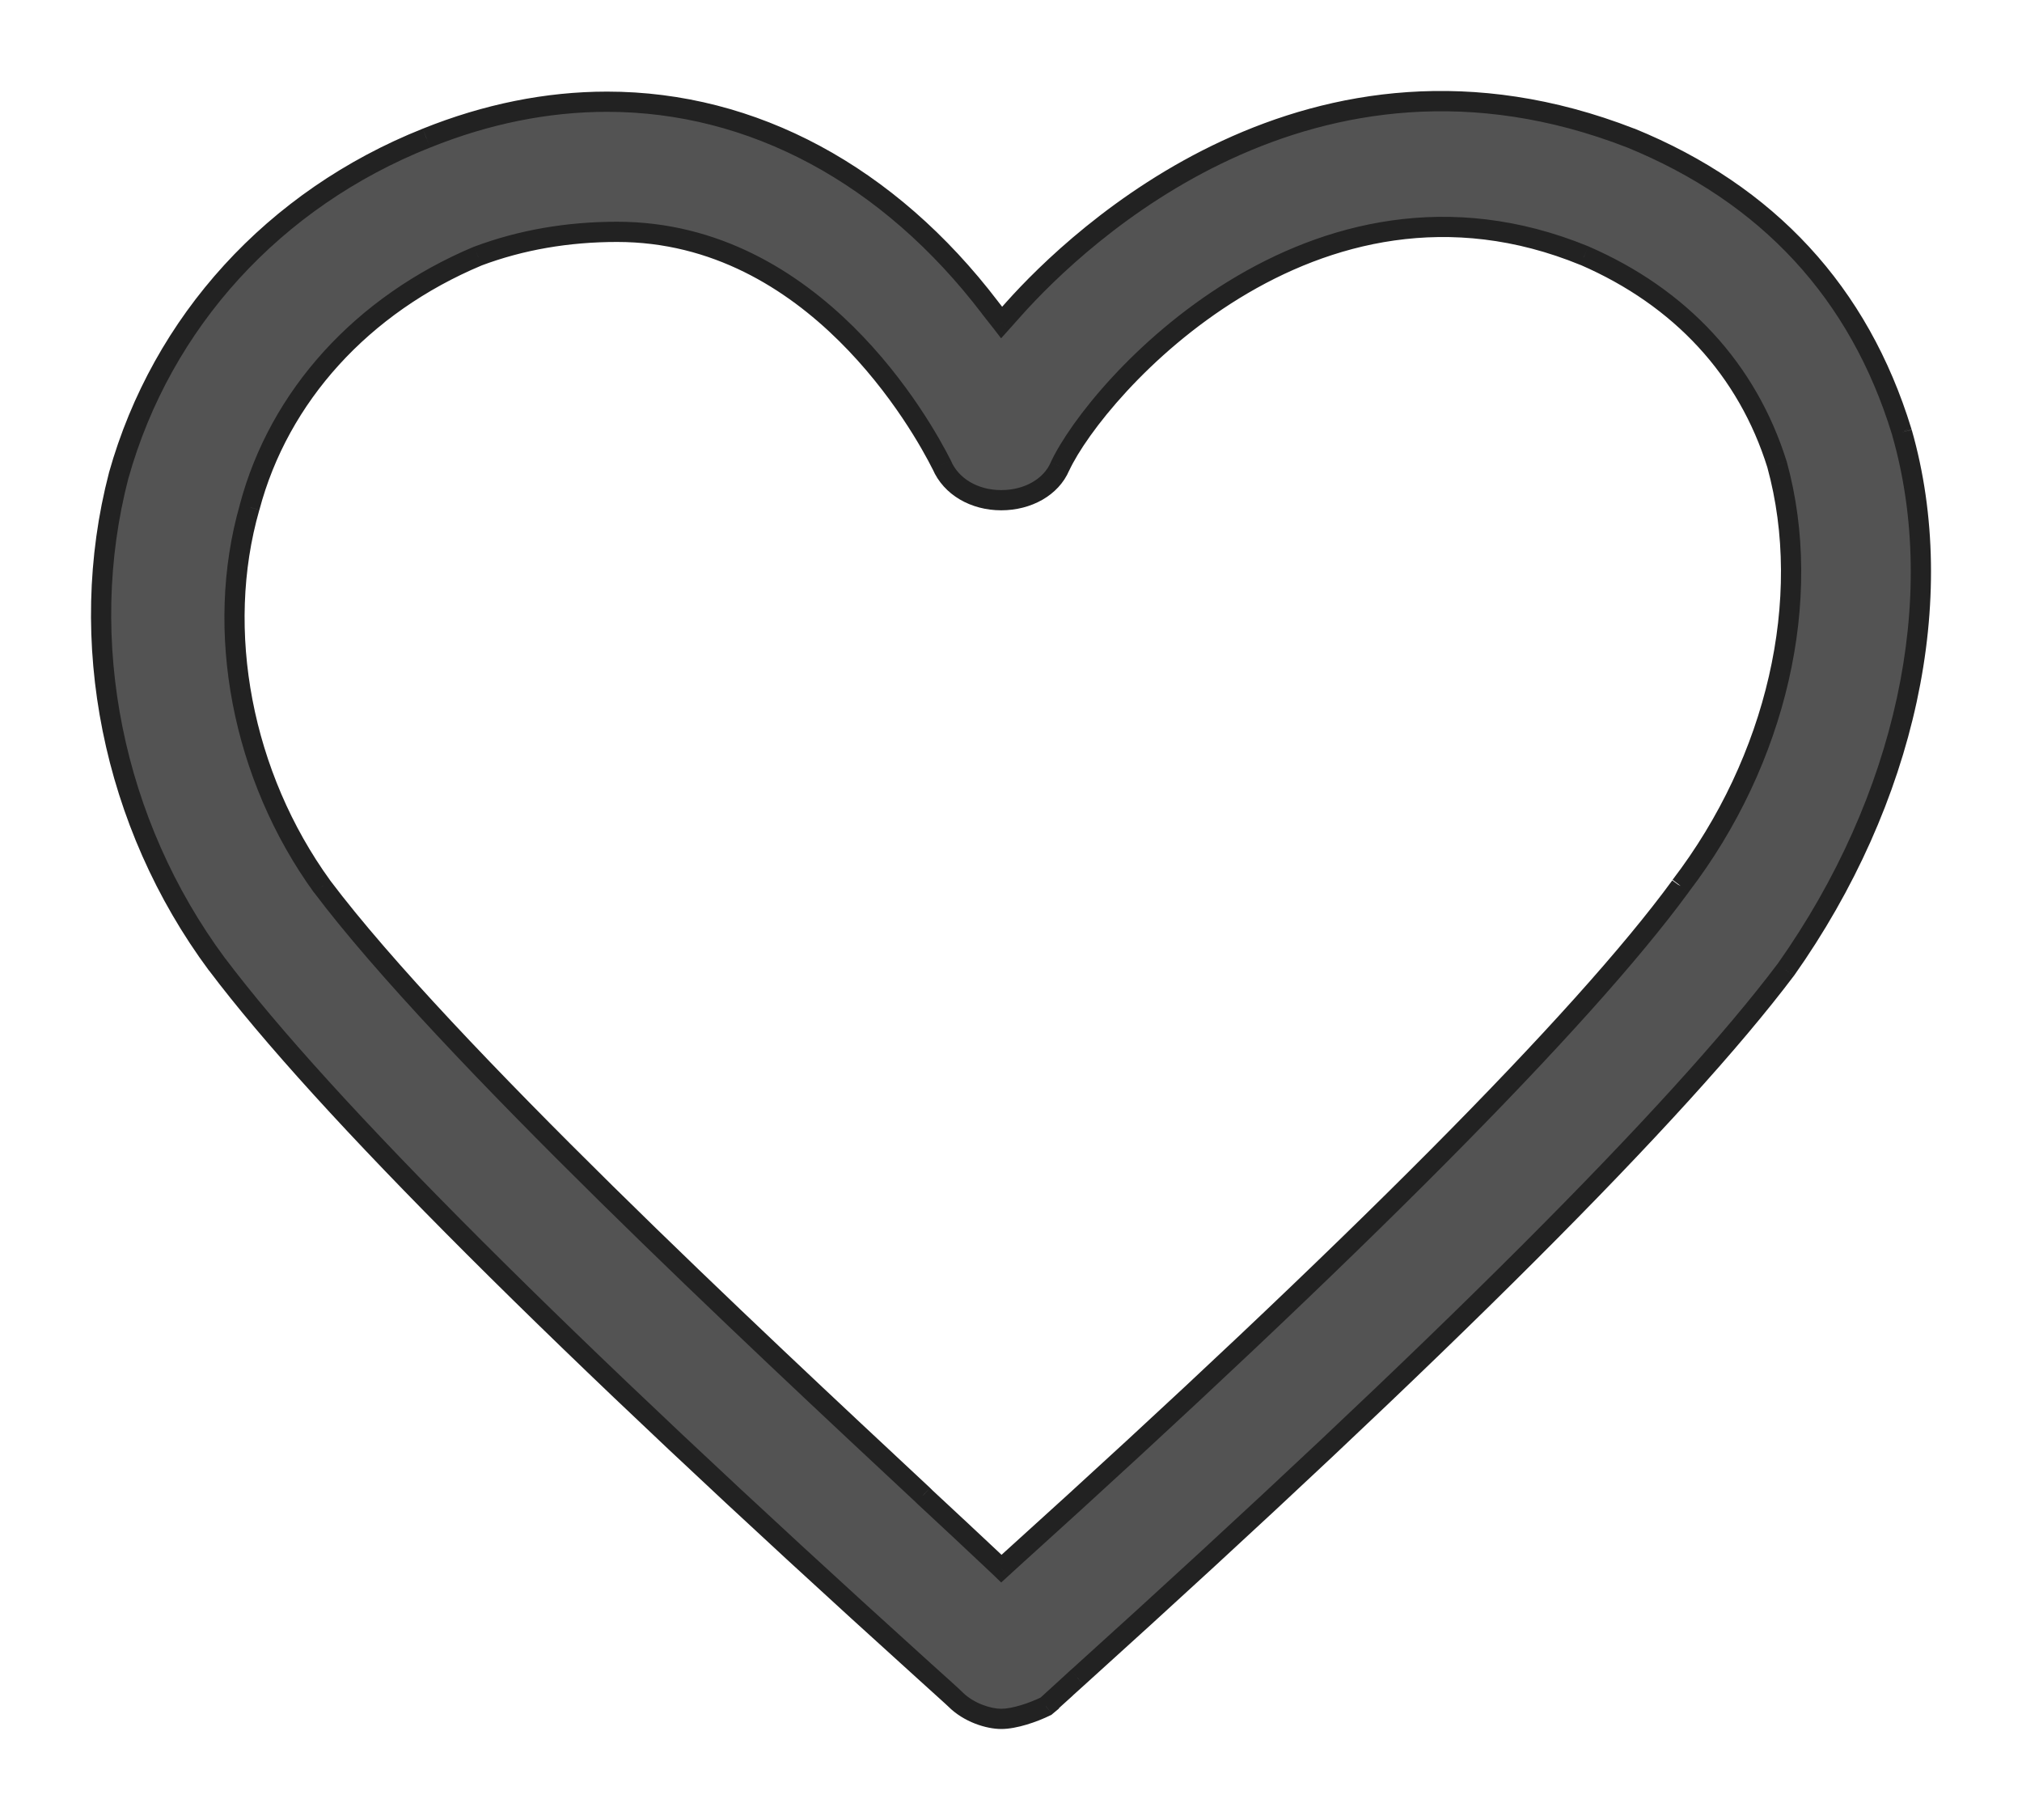
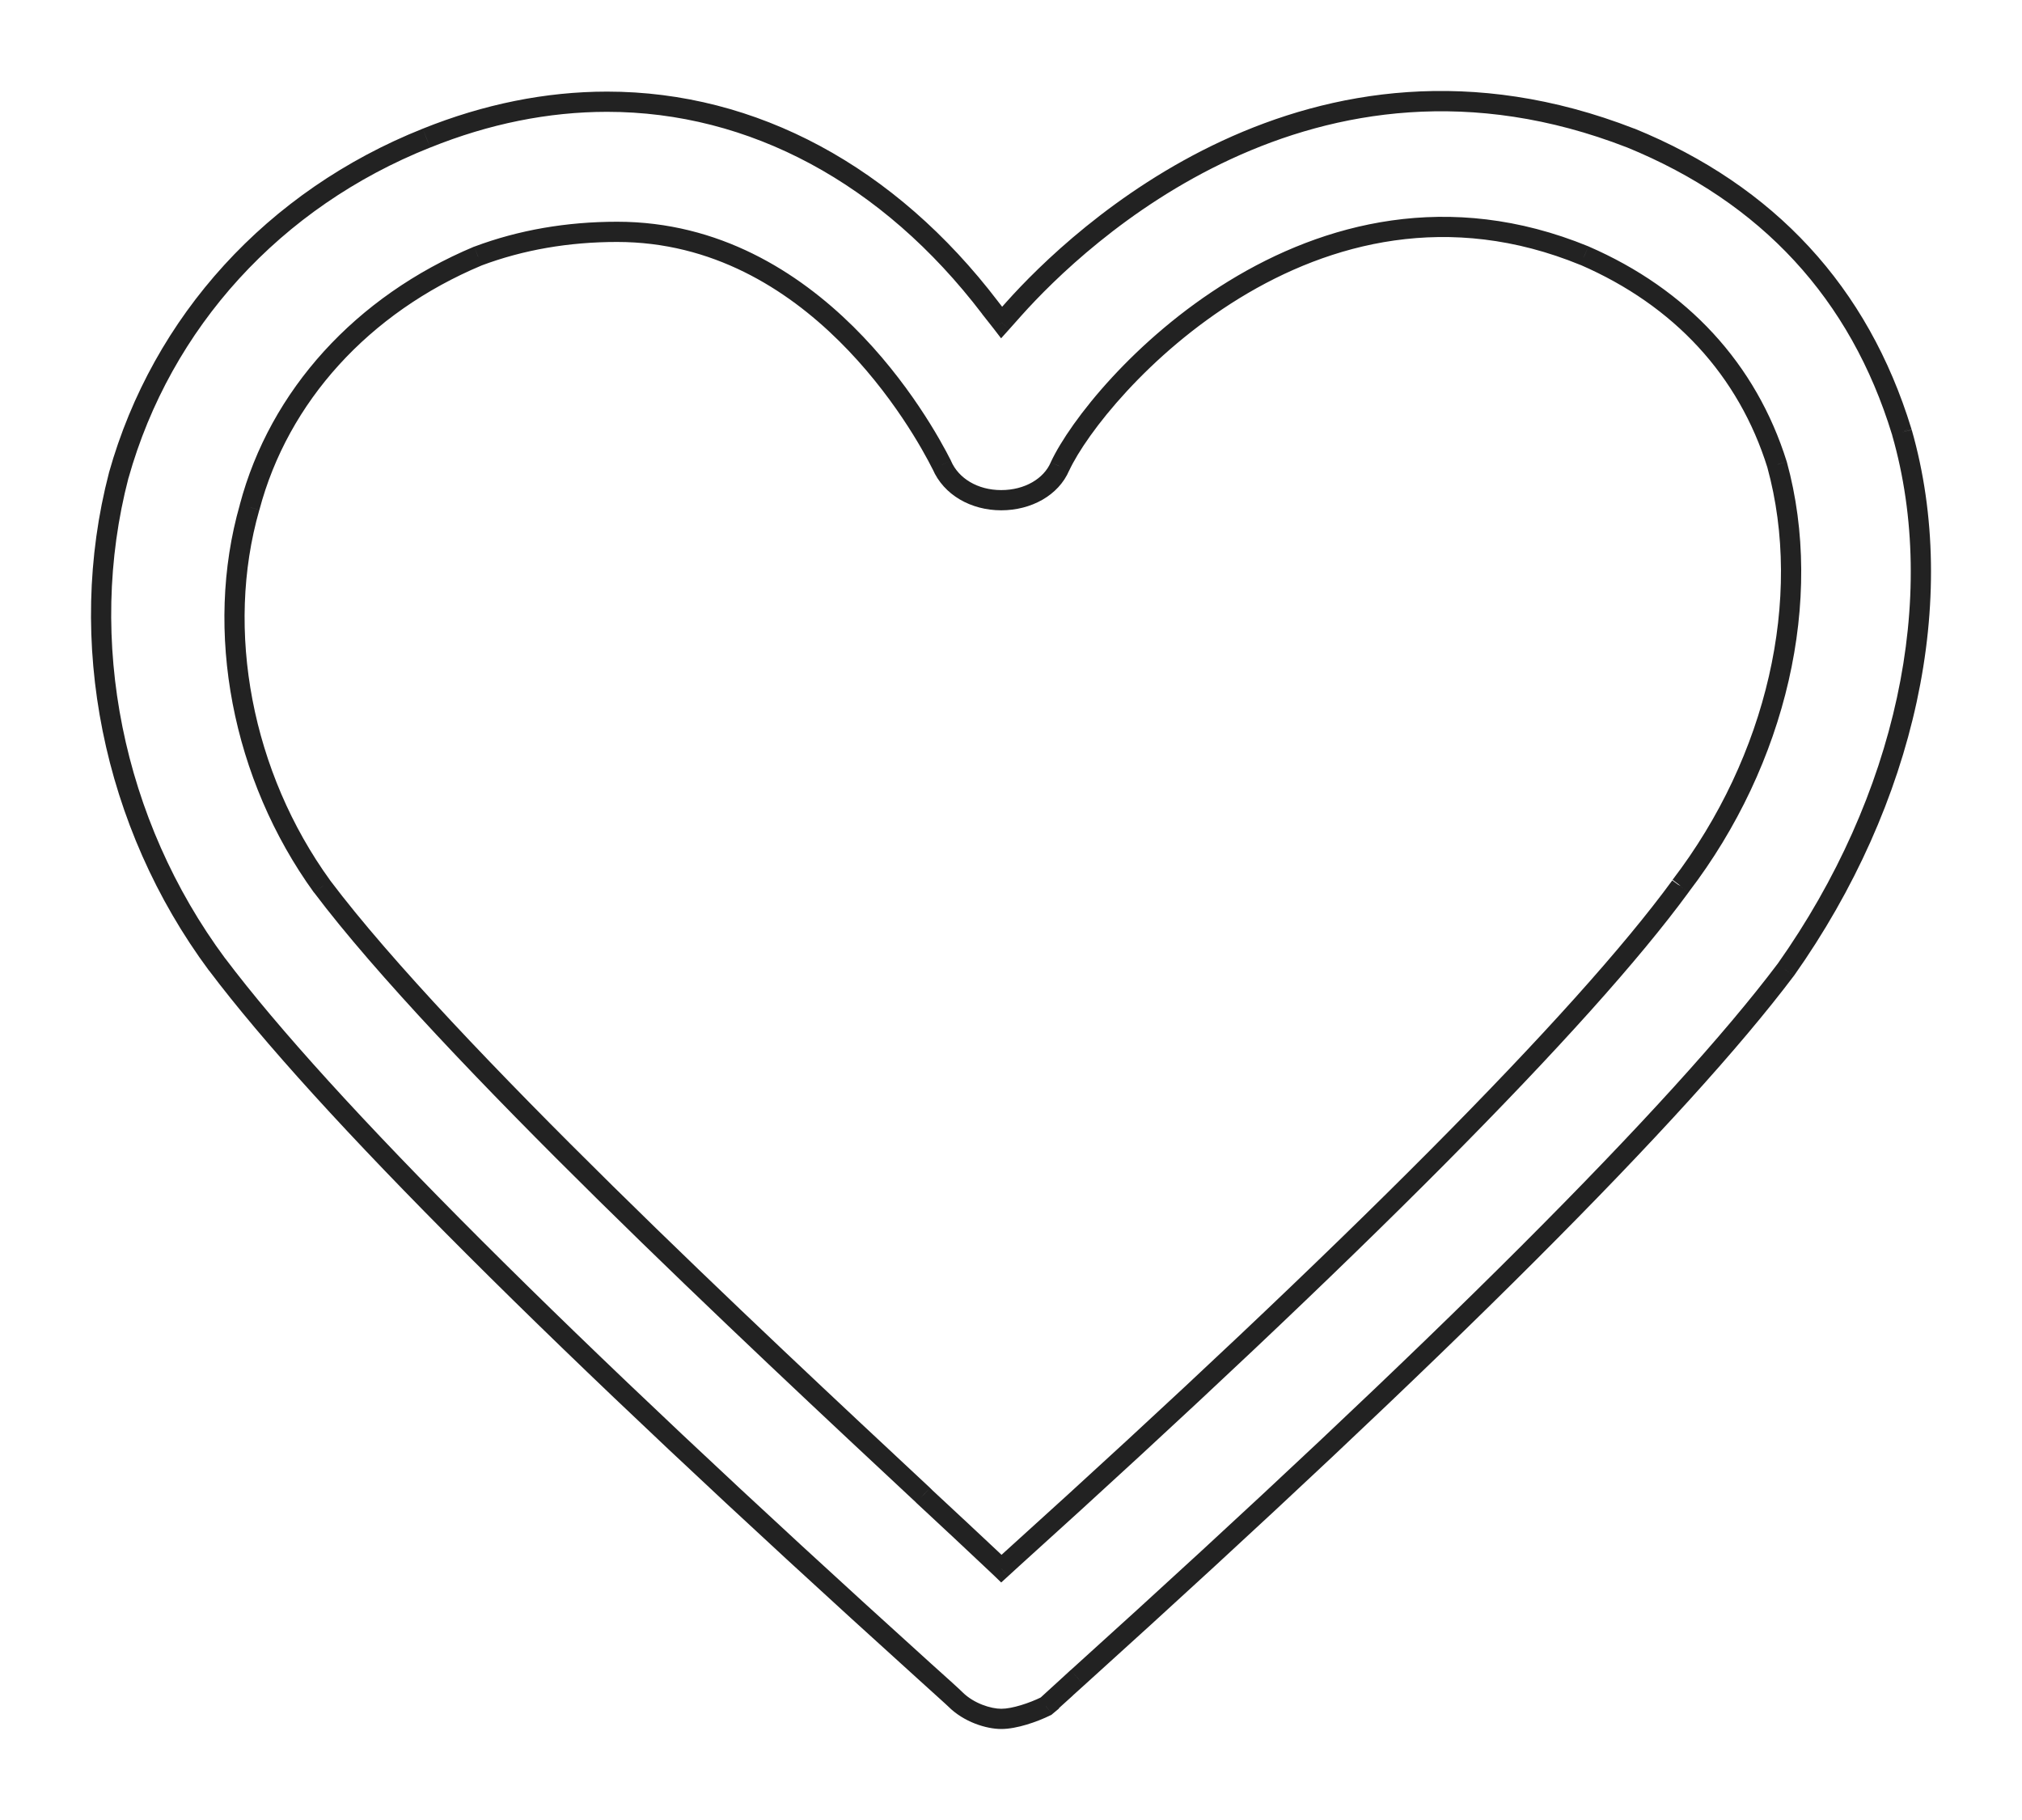
<svg xmlns="http://www.w3.org/2000/svg" width="20" height="18" viewBox="0 0 20 18" fill="none">
-   <path fill-rule="evenodd" clip-rule="evenodd" d="M16.624 8.762L16.622 8.766C15.66 10.081 13.375 12.379 10.01 15.418L9.904 15.514L9.8 15.415C9.622 15.247 9.404 15.043 9.156 14.813L9.13 14.788C7.476 13.245 4.396 10.373 3.186 8.768C2.393 7.674 2.119 6.237 2.469 5.017C2.76 3.917 3.583 3.011 4.727 2.533C5.152 2.373 5.615 2.293 6.104 2.293C8.057 2.293 9.121 4.213 9.315 4.599C9.408 4.814 9.638 4.947 9.903 4.947C10.168 4.947 10.397 4.817 10.485 4.612C10.85 3.831 12.985 1.426 15.672 2.529C16.626 2.942 17.284 3.657 17.578 4.596C17.942 5.923 17.576 7.518 16.624 8.762ZM18.812 4.277L18.809 4.267C18.39 2.896 17.487 1.919 16.129 1.365C12.971 0.137 10.663 2.345 10.031 3.052L9.907 3.19L9.793 3.043C8.791 1.729 7.446 1.006 6.005 1.006C5.412 1.006 4.811 1.127 4.218 1.366C2.711 1.967 1.601 3.182 1.175 4.701C0.749 6.335 1.113 8.145 2.148 9.539C3.194 10.928 5.548 13.28 9.143 16.528L9.353 16.718C9.406 16.765 9.439 16.796 9.451 16.808C9.583 16.939 9.778 17 9.904 17C10.034 17 10.22 16.937 10.345 16.875L10.374 16.851C10.374 16.849 10.439 16.791 10.544 16.695L10.657 16.593C14.253 13.345 16.61 10.99 17.662 9.593C18.853 7.91 19.284 5.921 18.812 4.277Z" fill="#535353" />
  <path d="M16.622 8.766L16.702 8.825L16.707 8.818L16.711 8.811L16.622 8.766ZM10.01 15.418L9.943 15.344L9.943 15.344L10.01 15.418ZM9.904 15.514L9.836 15.586L9.903 15.651L9.972 15.588L9.904 15.514ZM9.8 15.415L9.869 15.342L9.869 15.342L9.8 15.415ZM9.156 14.813L9.087 14.885L9.088 14.886L9.156 14.813ZM9.13 14.788L9.2 14.716L9.199 14.715L9.13 14.788ZM3.186 8.768L3.105 8.827L3.107 8.828L3.186 8.768ZM2.469 5.017L2.565 5.044L2.566 5.042L2.469 5.017ZM4.727 2.533L4.692 2.439L4.688 2.44L4.727 2.533ZM9.315 4.599L9.407 4.559L9.405 4.554L9.315 4.599ZM10.485 4.612L10.394 4.57L10.393 4.573L10.485 4.612ZM15.672 2.529L15.712 2.437L15.71 2.436L15.672 2.529ZM17.578 4.596L17.674 4.569L17.673 4.566L17.578 4.596ZM18.809 4.267L18.905 4.239L18.905 4.238L18.809 4.267ZM16.129 1.365L16.167 1.272L16.165 1.272L16.129 1.365ZM10.031 3.052L10.105 3.119L10.105 3.119L10.031 3.052ZM9.907 3.19L9.829 3.251L9.902 3.346L9.982 3.257L9.907 3.19ZM9.793 3.043L9.714 3.104L9.714 3.105L9.793 3.043ZM4.218 1.366L4.255 1.459L4.256 1.459L4.218 1.366ZM1.175 4.701L1.078 4.674L1.078 4.675L1.175 4.701ZM2.148 9.539L2.067 9.599L2.068 9.599L2.148 9.539ZM9.143 16.528L9.076 16.602L9.076 16.602L9.143 16.528ZM9.353 16.718L9.42 16.643L9.42 16.643L9.353 16.718ZM9.451 16.808L9.38 16.878L9.451 16.808ZM10.345 16.875L10.389 16.965L10.4 16.96L10.409 16.952L10.345 16.875ZM10.374 16.851L10.438 16.928L10.474 16.898V16.851H10.374ZM10.544 16.695L10.477 16.621L10.477 16.621L10.544 16.695ZM10.657 16.593L10.59 16.518L10.589 16.518L10.657 16.593ZM17.662 9.593L17.742 9.653L17.744 9.651L17.662 9.593ZM16.534 8.717L16.532 8.721L16.711 8.811L16.713 8.807L16.534 8.717ZM16.541 8.707C15.587 10.012 13.309 12.304 9.943 15.344L10.077 15.492C13.441 12.454 15.734 10.149 16.702 8.825L16.541 8.707ZM9.943 15.344L9.837 15.44L9.972 15.588L10.077 15.492L9.943 15.344ZM9.973 15.441L9.869 15.342L9.731 15.487L9.836 15.586L9.973 15.441ZM9.869 15.342C9.69 15.174 9.472 14.97 9.224 14.74L9.088 14.886C9.336 15.116 9.554 15.32 9.732 15.488L9.869 15.342ZM9.225 14.741L9.2 14.716L9.061 14.861L9.087 14.885L9.225 14.741ZM9.199 14.715C7.54 13.168 4.469 10.304 3.266 8.708L3.107 8.828C4.323 10.442 7.411 13.321 9.062 14.861L9.199 14.715ZM3.267 8.709C2.491 7.638 2.224 6.233 2.565 5.044L2.373 4.989C2.014 6.241 2.296 7.709 3.105 8.827L3.267 8.709ZM2.566 5.042C2.848 3.976 3.648 3.093 4.765 2.625L4.688 2.44C3.519 2.93 2.672 3.859 2.372 4.991L2.566 5.042ZM4.762 2.626C5.175 2.471 5.626 2.393 6.104 2.393V2.193C5.604 2.193 5.129 2.275 4.692 2.439L4.762 2.626ZM6.104 2.393C7.045 2.393 7.776 2.855 8.299 3.372C8.823 3.89 9.132 4.455 9.226 4.643L9.405 4.554C9.305 4.356 8.985 3.769 8.44 3.23C7.894 2.691 7.116 2.193 6.104 2.193V2.393ZM9.224 4.638C9.335 4.897 9.606 5.047 9.903 5.047V4.847C9.67 4.847 9.481 4.731 9.407 4.559L9.224 4.638ZM9.903 5.047C10.198 5.047 10.47 4.901 10.576 4.652L10.393 4.573C10.325 4.732 10.138 4.847 9.903 4.847V5.047ZM10.575 4.655C10.748 4.284 11.359 3.502 12.26 2.949C13.156 2.4 14.328 2.085 15.634 2.621L15.71 2.436C14.329 1.87 13.09 2.206 12.155 2.779C11.225 3.349 10.586 4.16 10.394 4.57L10.575 4.655ZM15.633 2.62C16.561 3.023 17.198 3.716 17.482 4.625L17.673 4.566C17.37 3.597 16.69 2.861 15.712 2.437L15.633 2.62ZM17.481 4.622C17.836 5.915 17.48 7.478 16.544 8.701L16.703 8.823C17.671 7.558 18.048 5.931 17.674 4.569L17.481 4.622ZM18.908 4.249L18.905 4.239L18.714 4.296L18.717 4.306L18.908 4.249ZM18.905 4.238C18.476 2.838 17.552 1.837 16.167 1.272L16.091 1.457C17.422 2.001 18.303 2.955 18.714 4.297L18.905 4.238ZM16.165 1.272C12.943 0.018 10.591 2.275 9.956 2.985L10.105 3.119C10.734 2.416 12.999 0.255 16.093 1.458L16.165 1.272ZM9.956 2.985L9.833 3.123L9.982 3.257L10.105 3.119L9.956 2.985ZM9.986 3.128L9.872 2.982L9.714 3.105L9.829 3.251L9.986 3.128ZM9.873 2.983C8.855 1.647 7.482 0.906 6.005 0.906V1.106C7.41 1.106 8.727 1.81 9.714 3.104L9.873 2.983ZM6.005 0.906C5.398 0.906 4.785 1.03 4.181 1.273L4.256 1.459C4.838 1.224 5.426 1.106 6.005 1.106V0.906ZM4.181 1.273C2.646 1.885 1.514 3.124 1.078 4.674L1.271 4.728C1.689 3.24 2.776 2.048 4.255 1.459L4.181 1.273ZM1.078 4.675C0.644 6.34 1.015 8.181 2.067 9.599L2.228 9.48C1.211 8.108 0.853 6.33 1.271 4.726L1.078 4.675ZM2.068 9.599C3.121 10.997 5.482 13.354 9.076 16.602L9.21 16.454C5.615 13.205 3.268 10.859 2.228 9.479L2.068 9.599ZM9.076 16.602L9.286 16.792L9.42 16.643L9.21 16.454L9.076 16.602ZM9.286 16.792C9.339 16.839 9.37 16.869 9.38 16.878L9.521 16.737C9.507 16.723 9.473 16.691 9.42 16.643L9.286 16.792ZM9.38 16.878C9.533 17.031 9.755 17.1 9.904 17.1V16.9C9.802 16.9 9.633 16.848 9.521 16.737L9.38 16.878ZM9.904 17.1C10.057 17.1 10.259 17.029 10.389 16.965L10.301 16.785C10.181 16.844 10.011 16.9 9.904 16.9V17.1ZM10.409 16.952L10.438 16.928L10.31 16.774L10.282 16.798L10.409 16.952ZM10.474 16.851C10.474 16.867 10.47 16.879 10.469 16.884C10.466 16.891 10.464 16.896 10.462 16.899C10.459 16.904 10.456 16.908 10.455 16.91C10.452 16.914 10.45 16.916 10.45 16.917C10.448 16.918 10.447 16.919 10.448 16.919C10.449 16.918 10.451 16.916 10.454 16.912C10.462 16.906 10.473 16.895 10.487 16.882C10.516 16.855 10.559 16.817 10.612 16.769L10.477 16.621C10.424 16.669 10.382 16.708 10.352 16.735C10.337 16.748 10.326 16.759 10.317 16.767C10.313 16.77 10.309 16.774 10.306 16.777C10.305 16.779 10.303 16.781 10.3 16.784C10.299 16.785 10.296 16.788 10.294 16.792C10.292 16.794 10.289 16.798 10.286 16.804C10.285 16.805 10.274 16.824 10.274 16.851H10.474ZM10.611 16.769L10.724 16.667L10.589 16.518L10.477 16.621L10.611 16.769ZM10.724 16.667C14.319 13.42 16.683 11.059 17.742 9.653L17.582 9.533C16.536 10.921 14.186 13.27 10.59 16.518L10.724 16.667ZM17.744 9.651C18.948 7.948 19.39 5.929 18.909 4.25L18.716 4.305C19.178 5.913 18.758 7.871 17.581 9.535L17.744 9.651Z" fill="#222222" />
</svg>